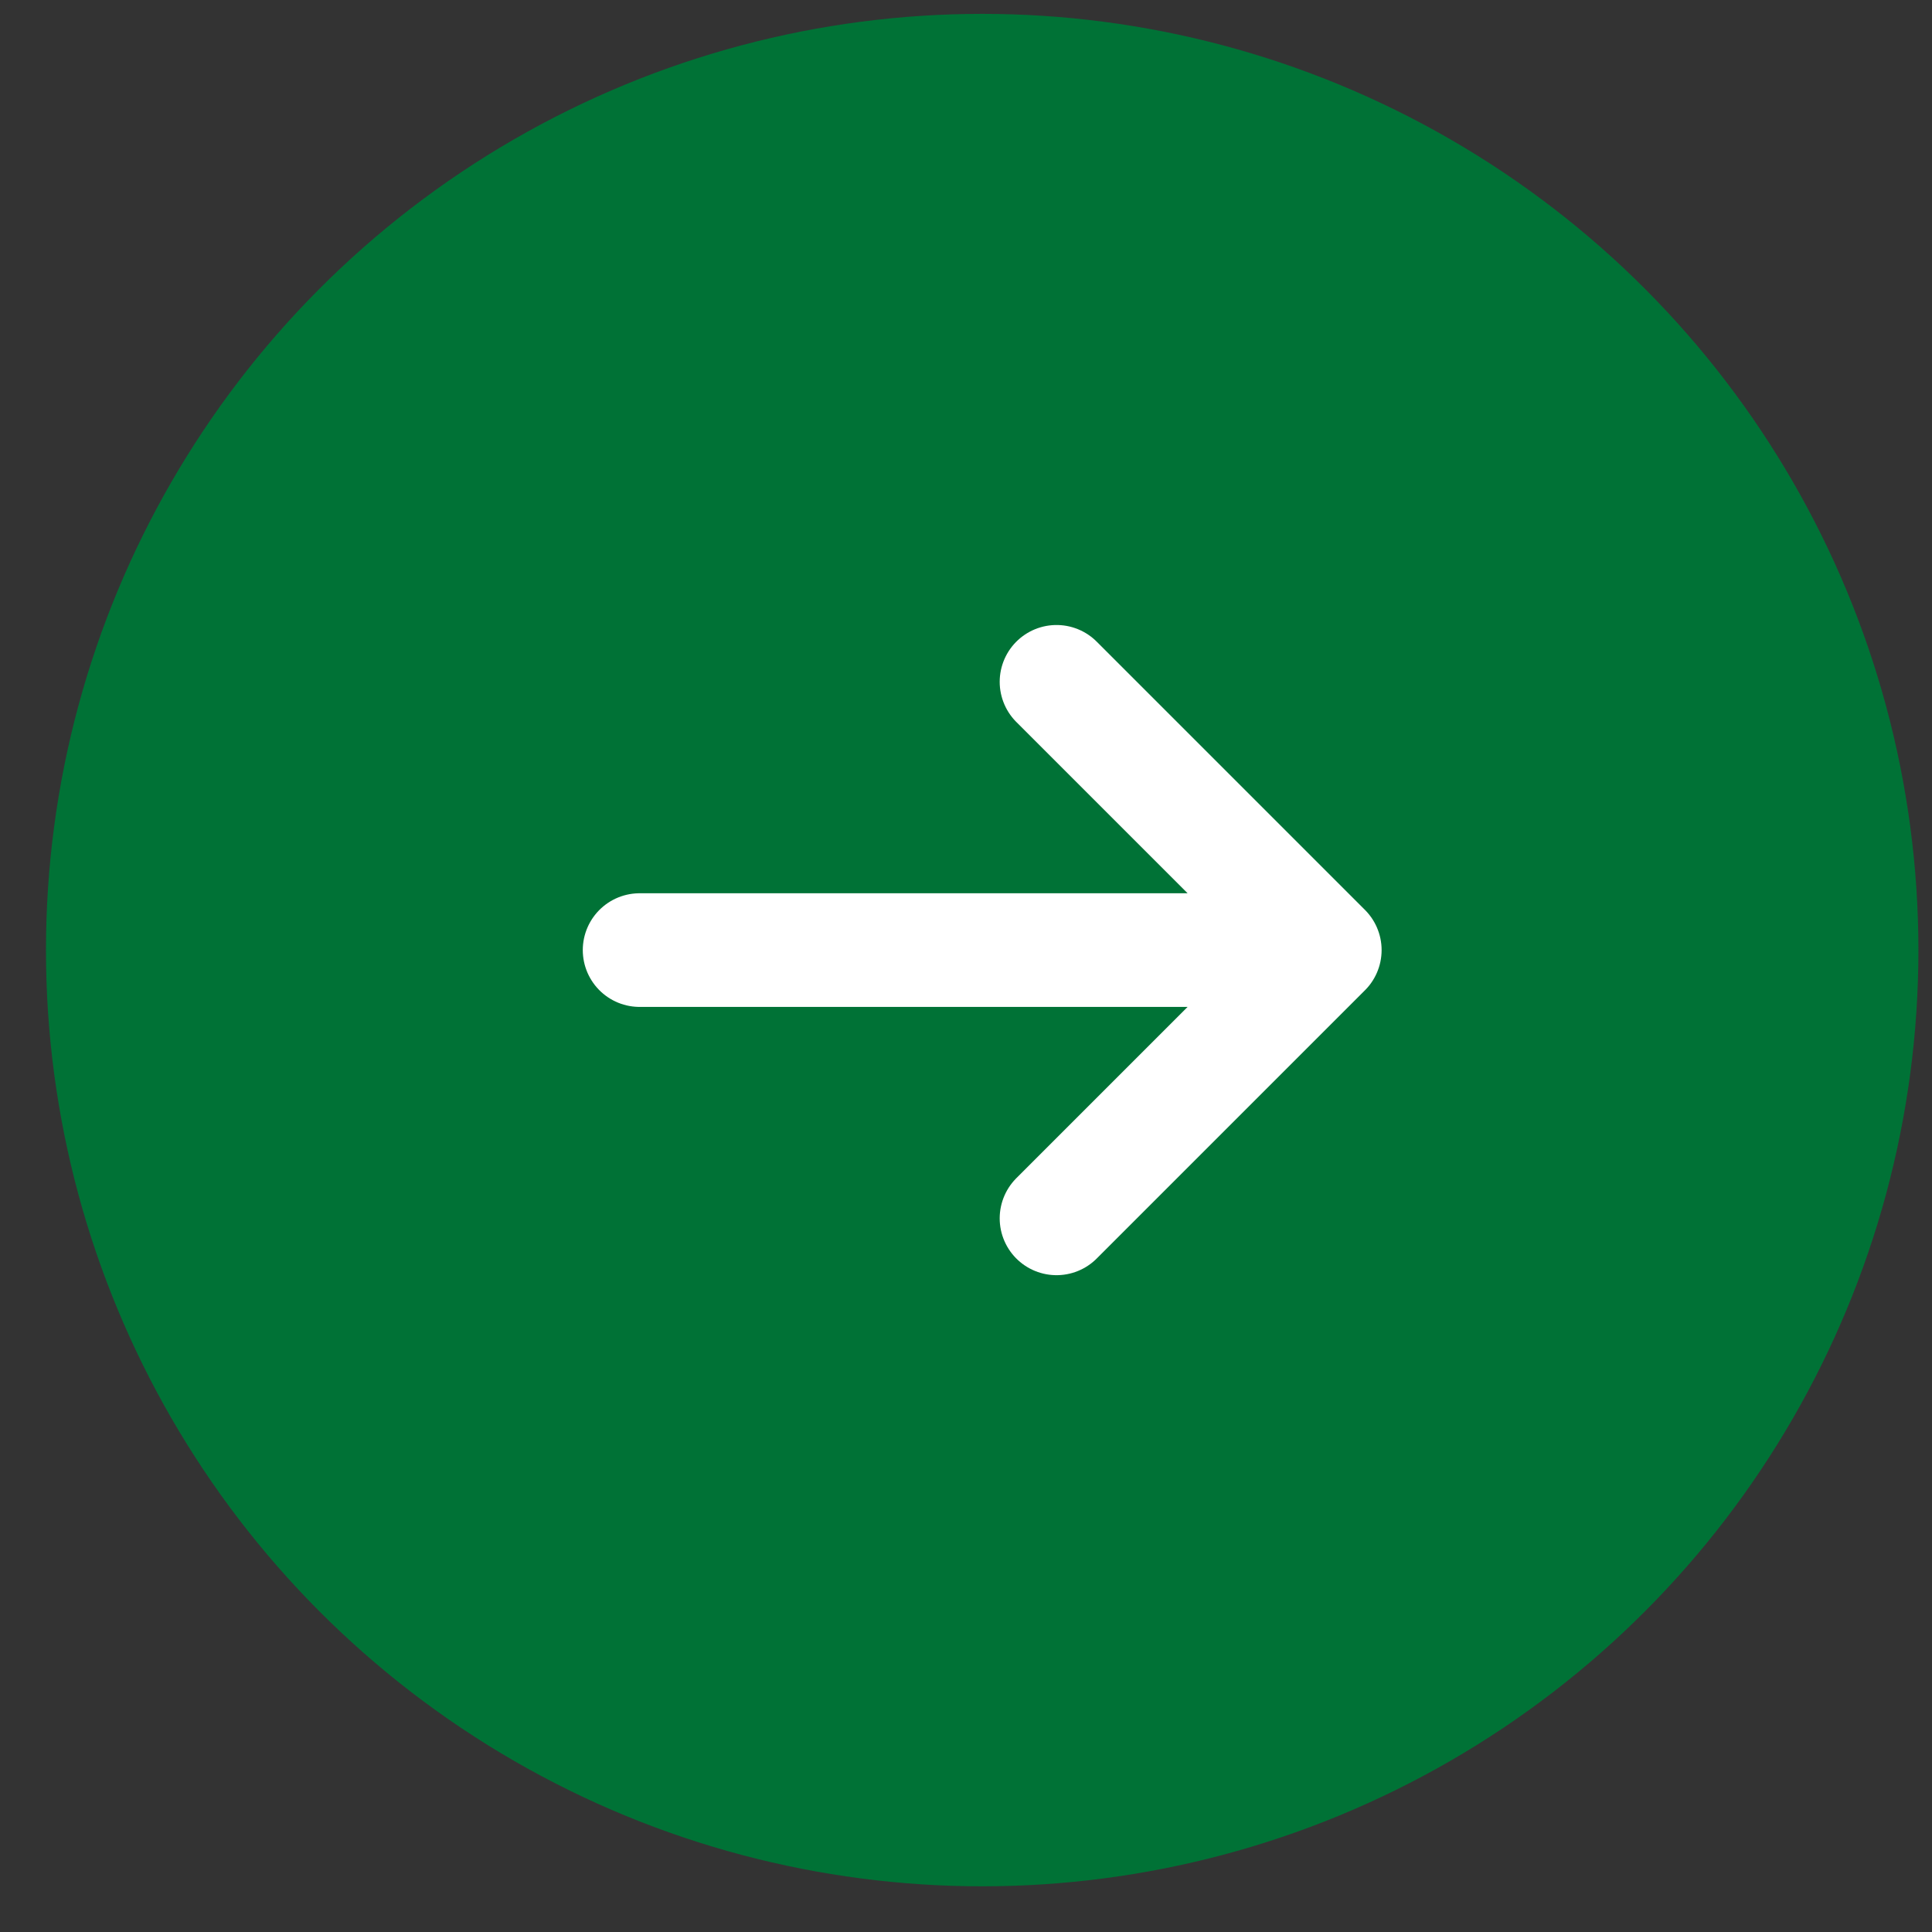
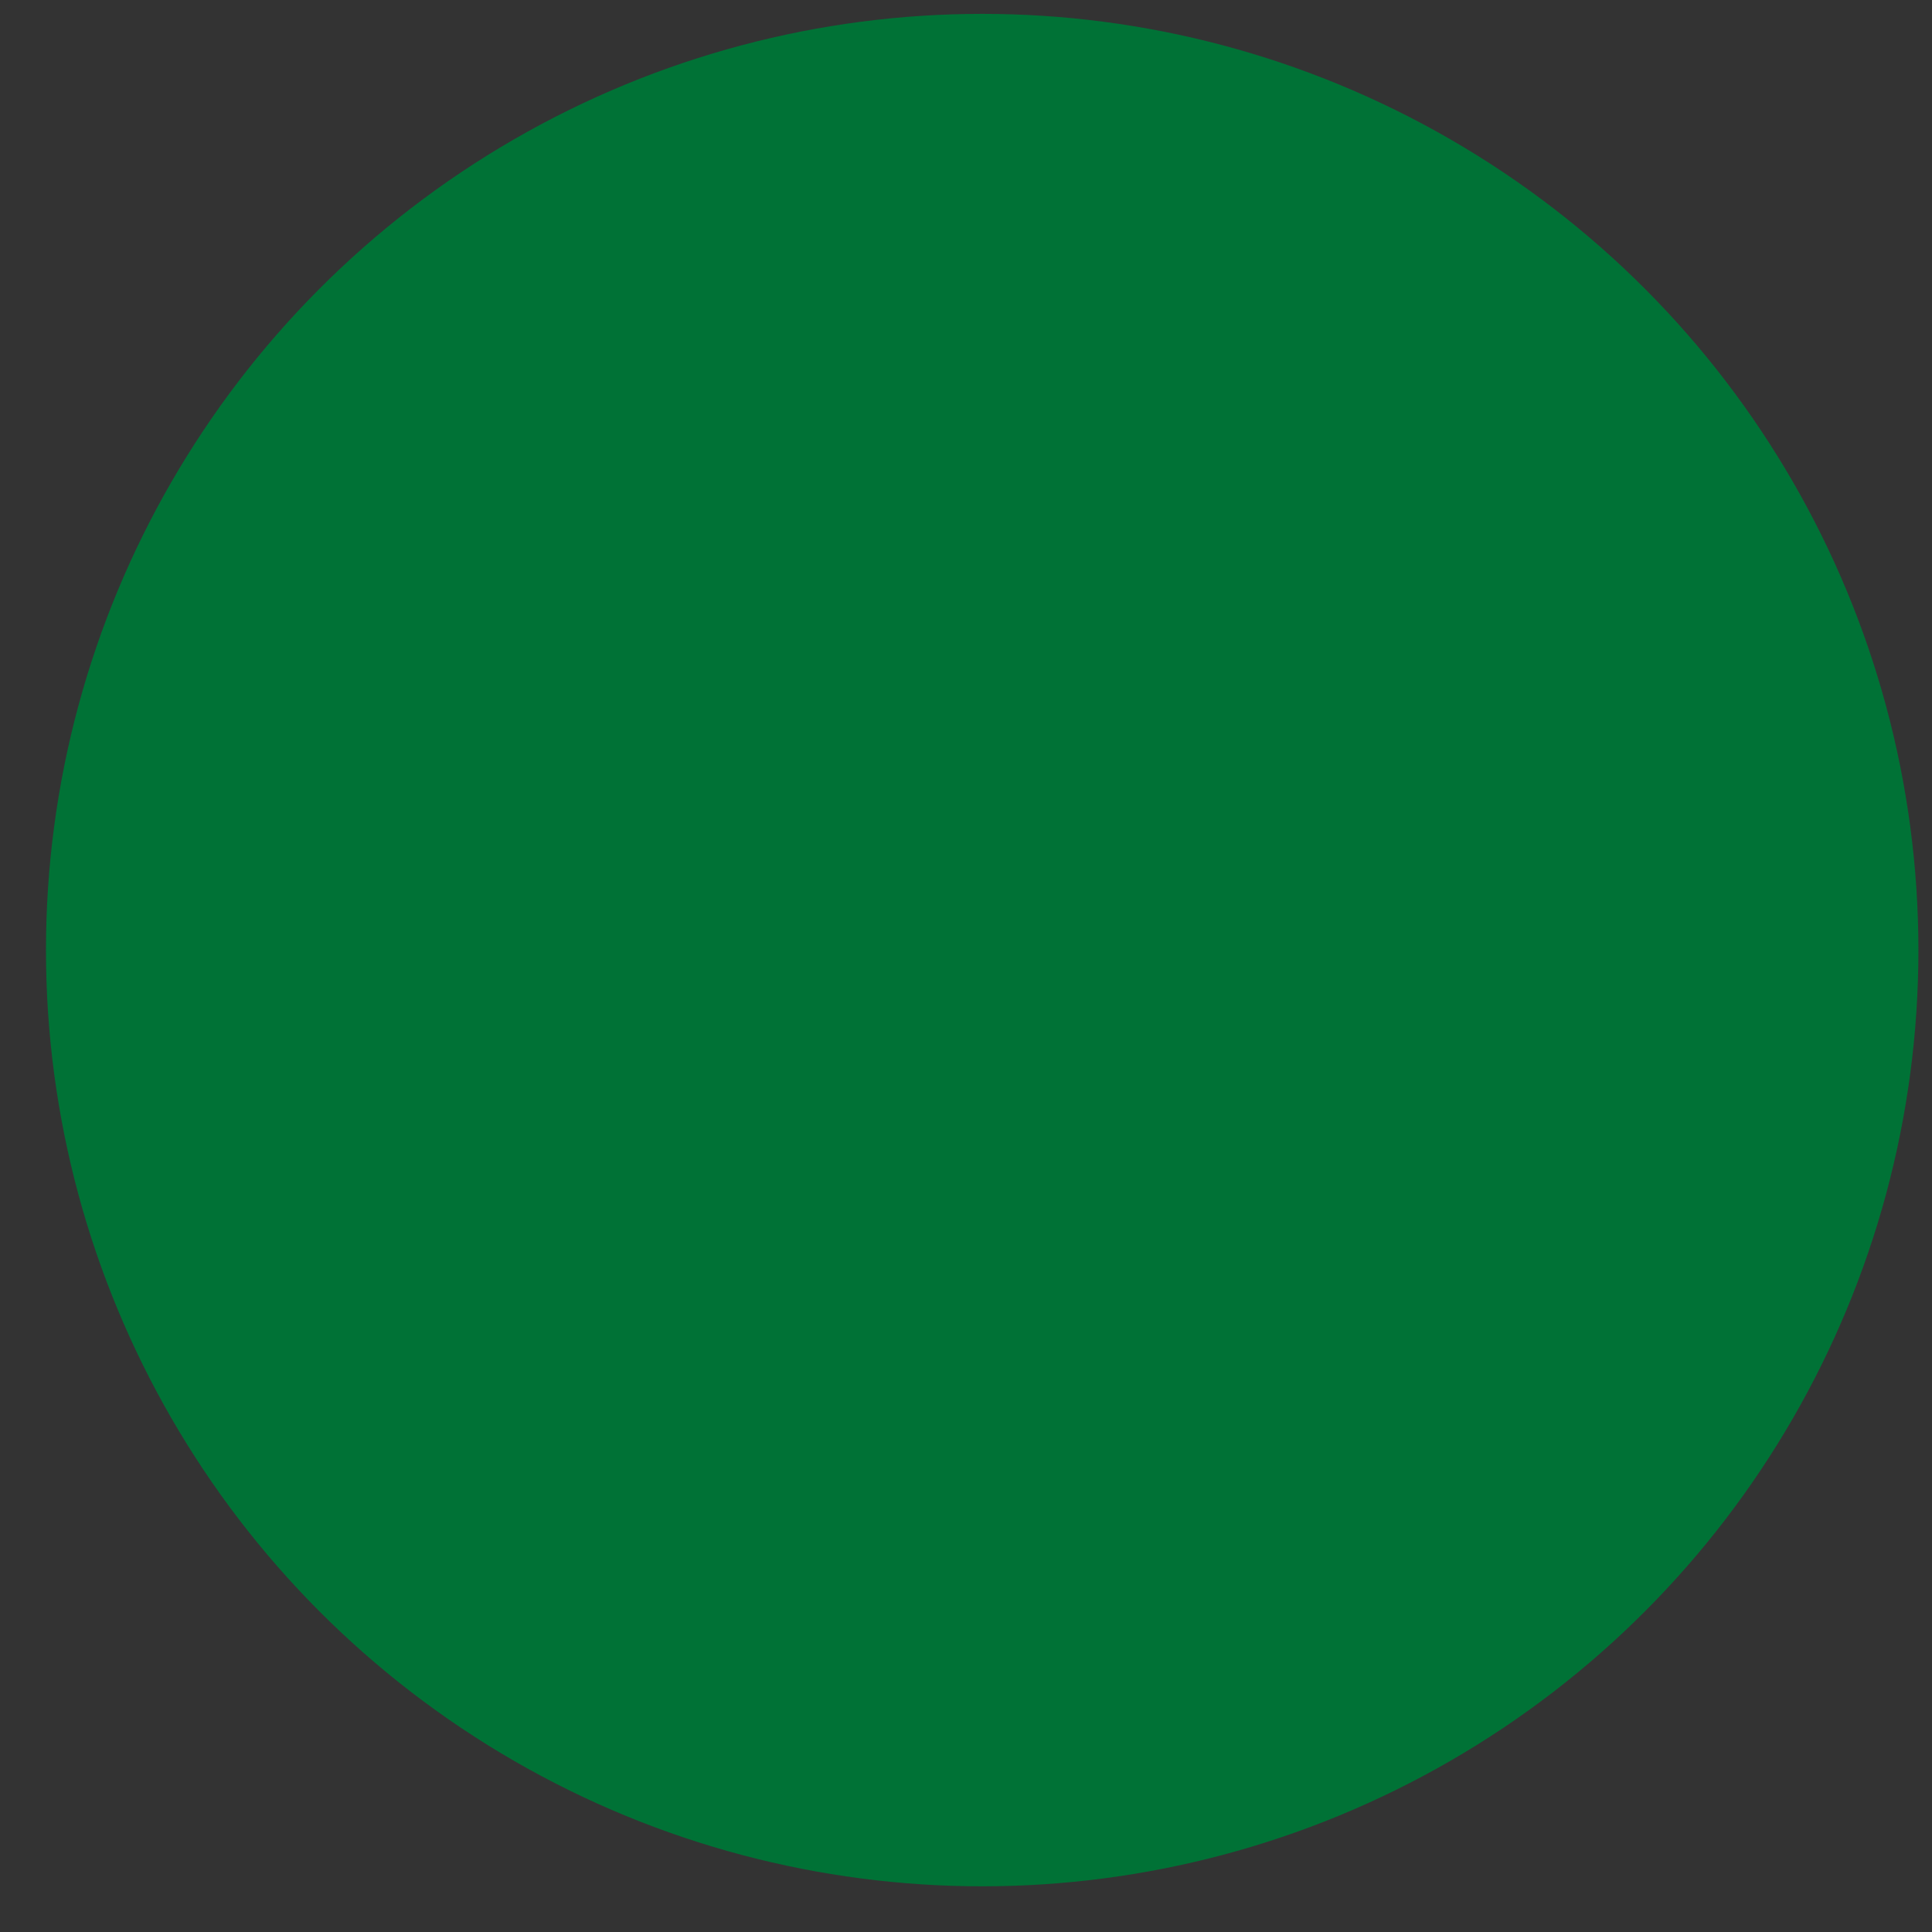
<svg xmlns="http://www.w3.org/2000/svg" width="34" height="34" viewBox="0 0 34 34" fill="none">
  <rect x="0" y="0" width="34" height="34" fill="#333333" stroke="none" />
  <circle cx="17.285" cy="16.72" r="16.476" fill="#007236" />
-   <path d="M11.256 16.72H23.314M23.314 16.72L18.593 11.999M23.314 16.72L18.593 21.441" stroke="white" stroke-width="2" stroke-linecap="round" />
</svg>